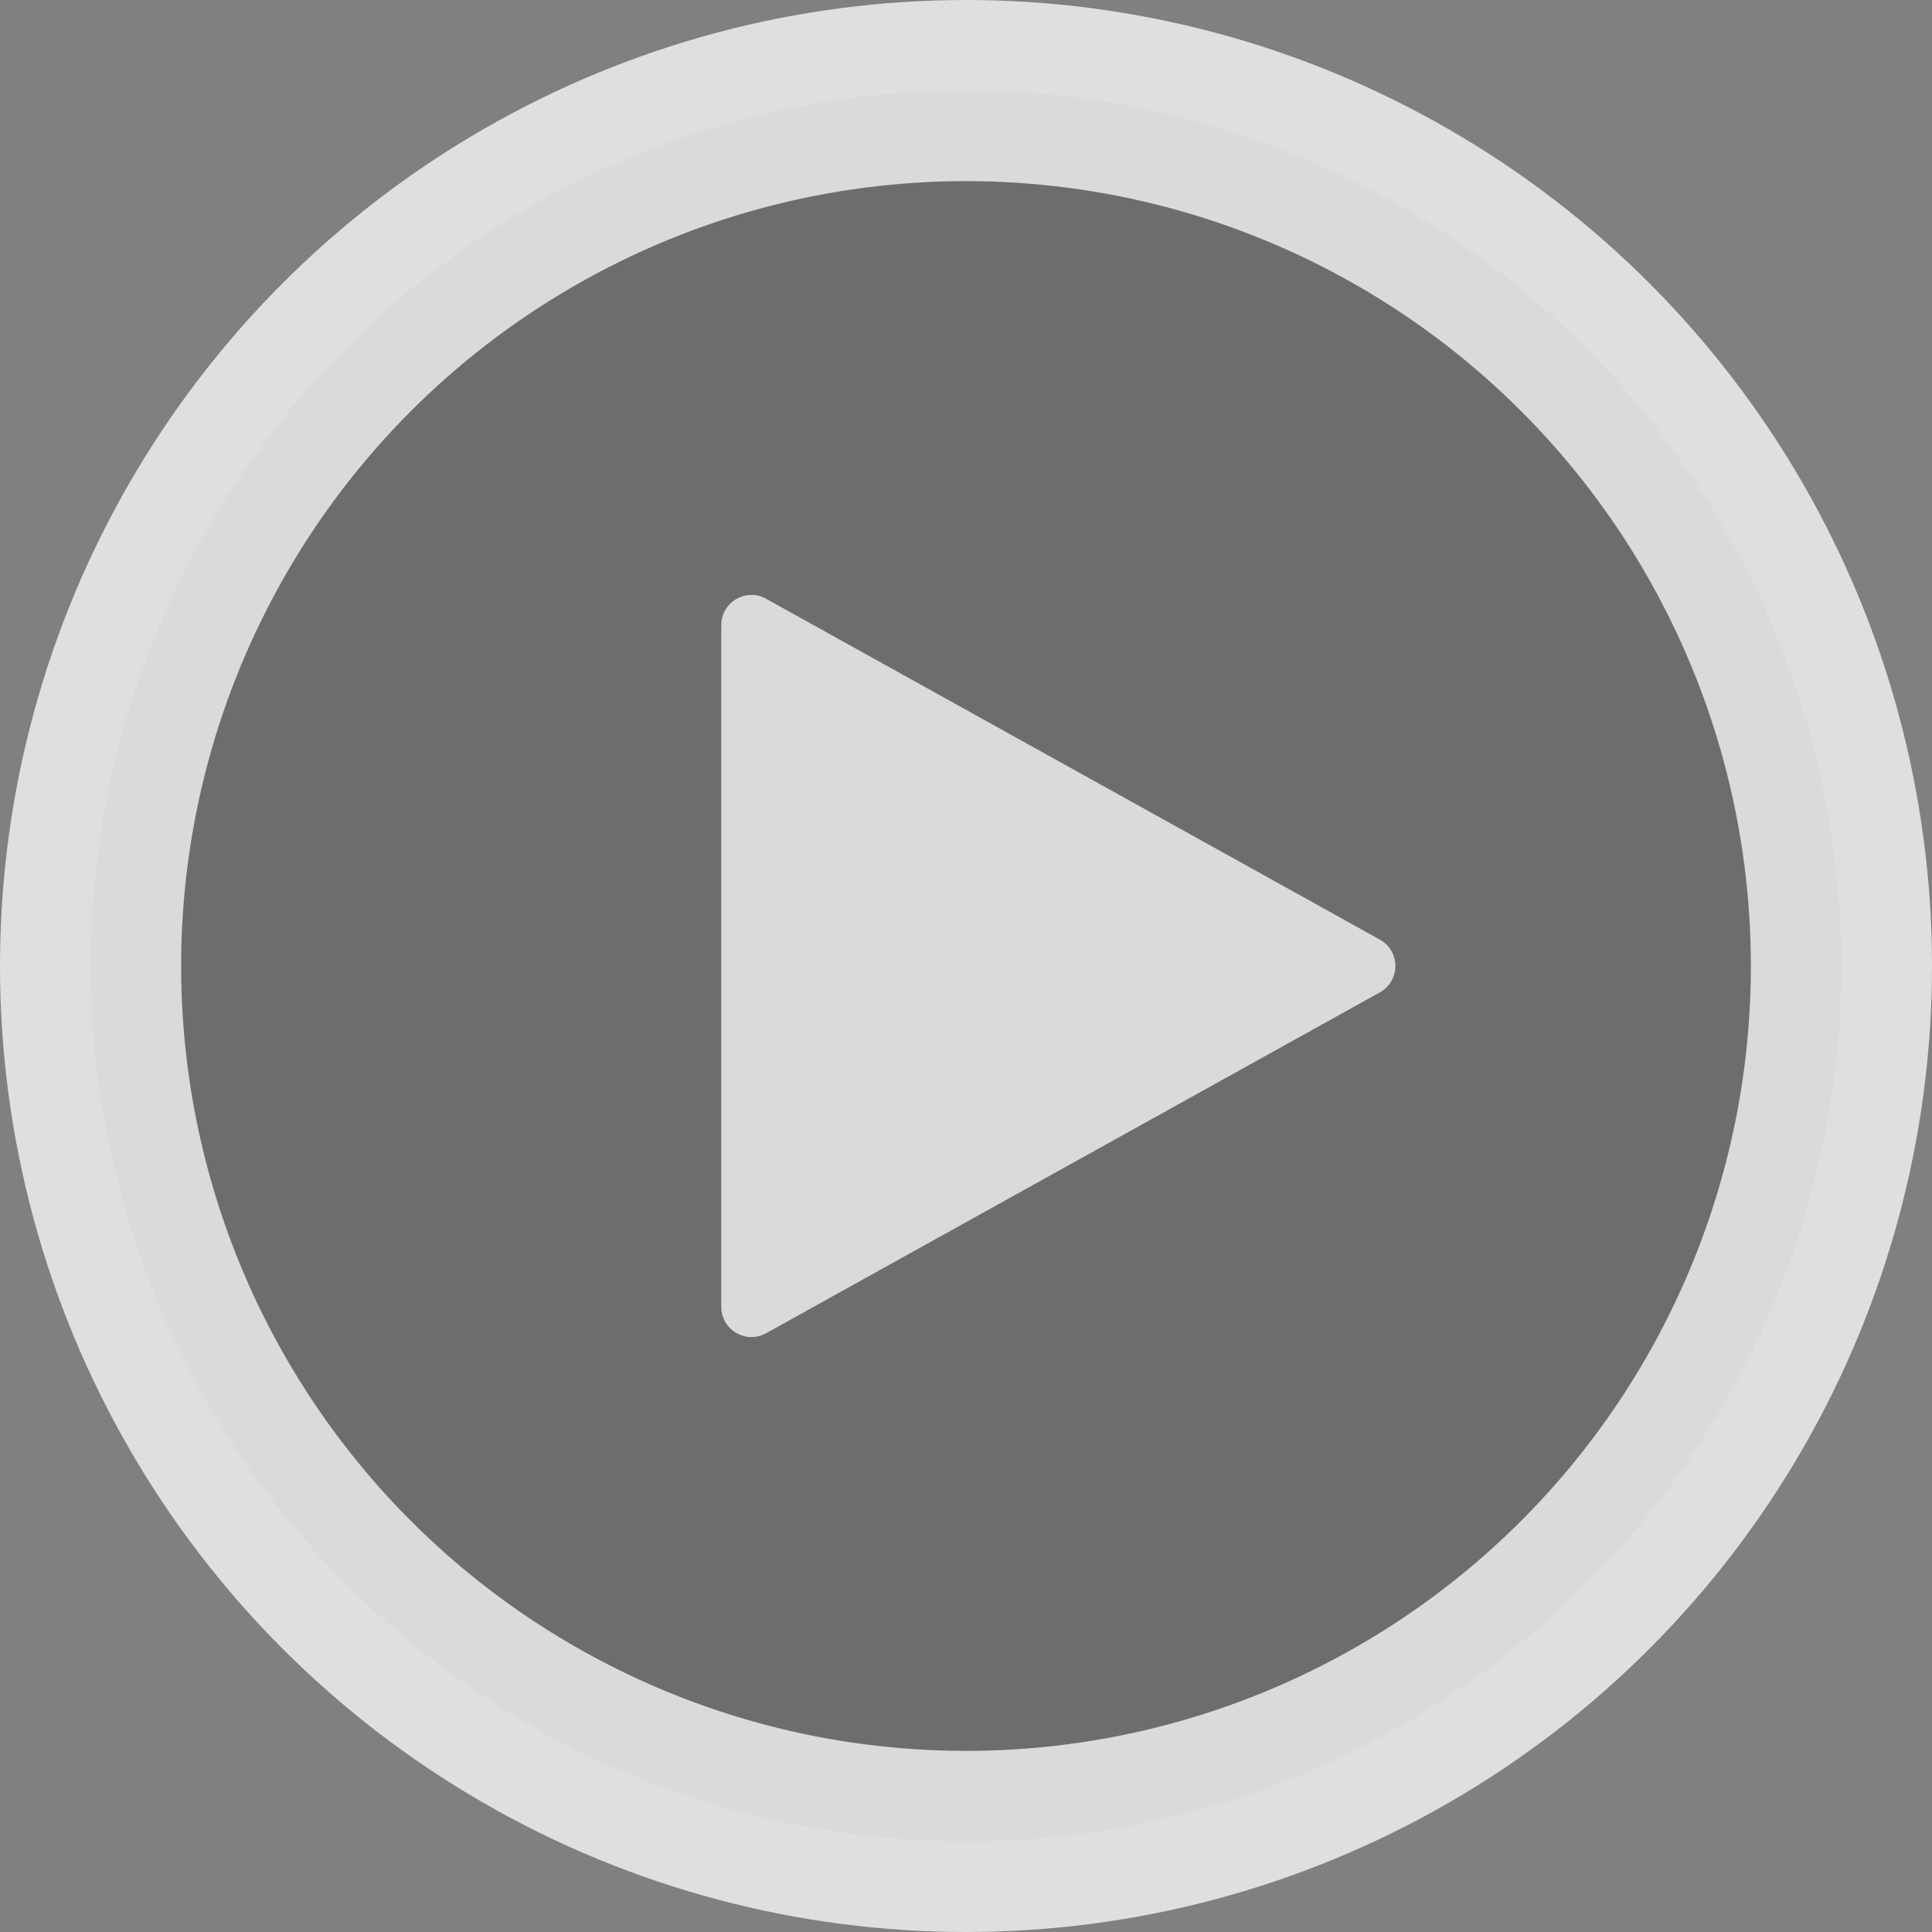
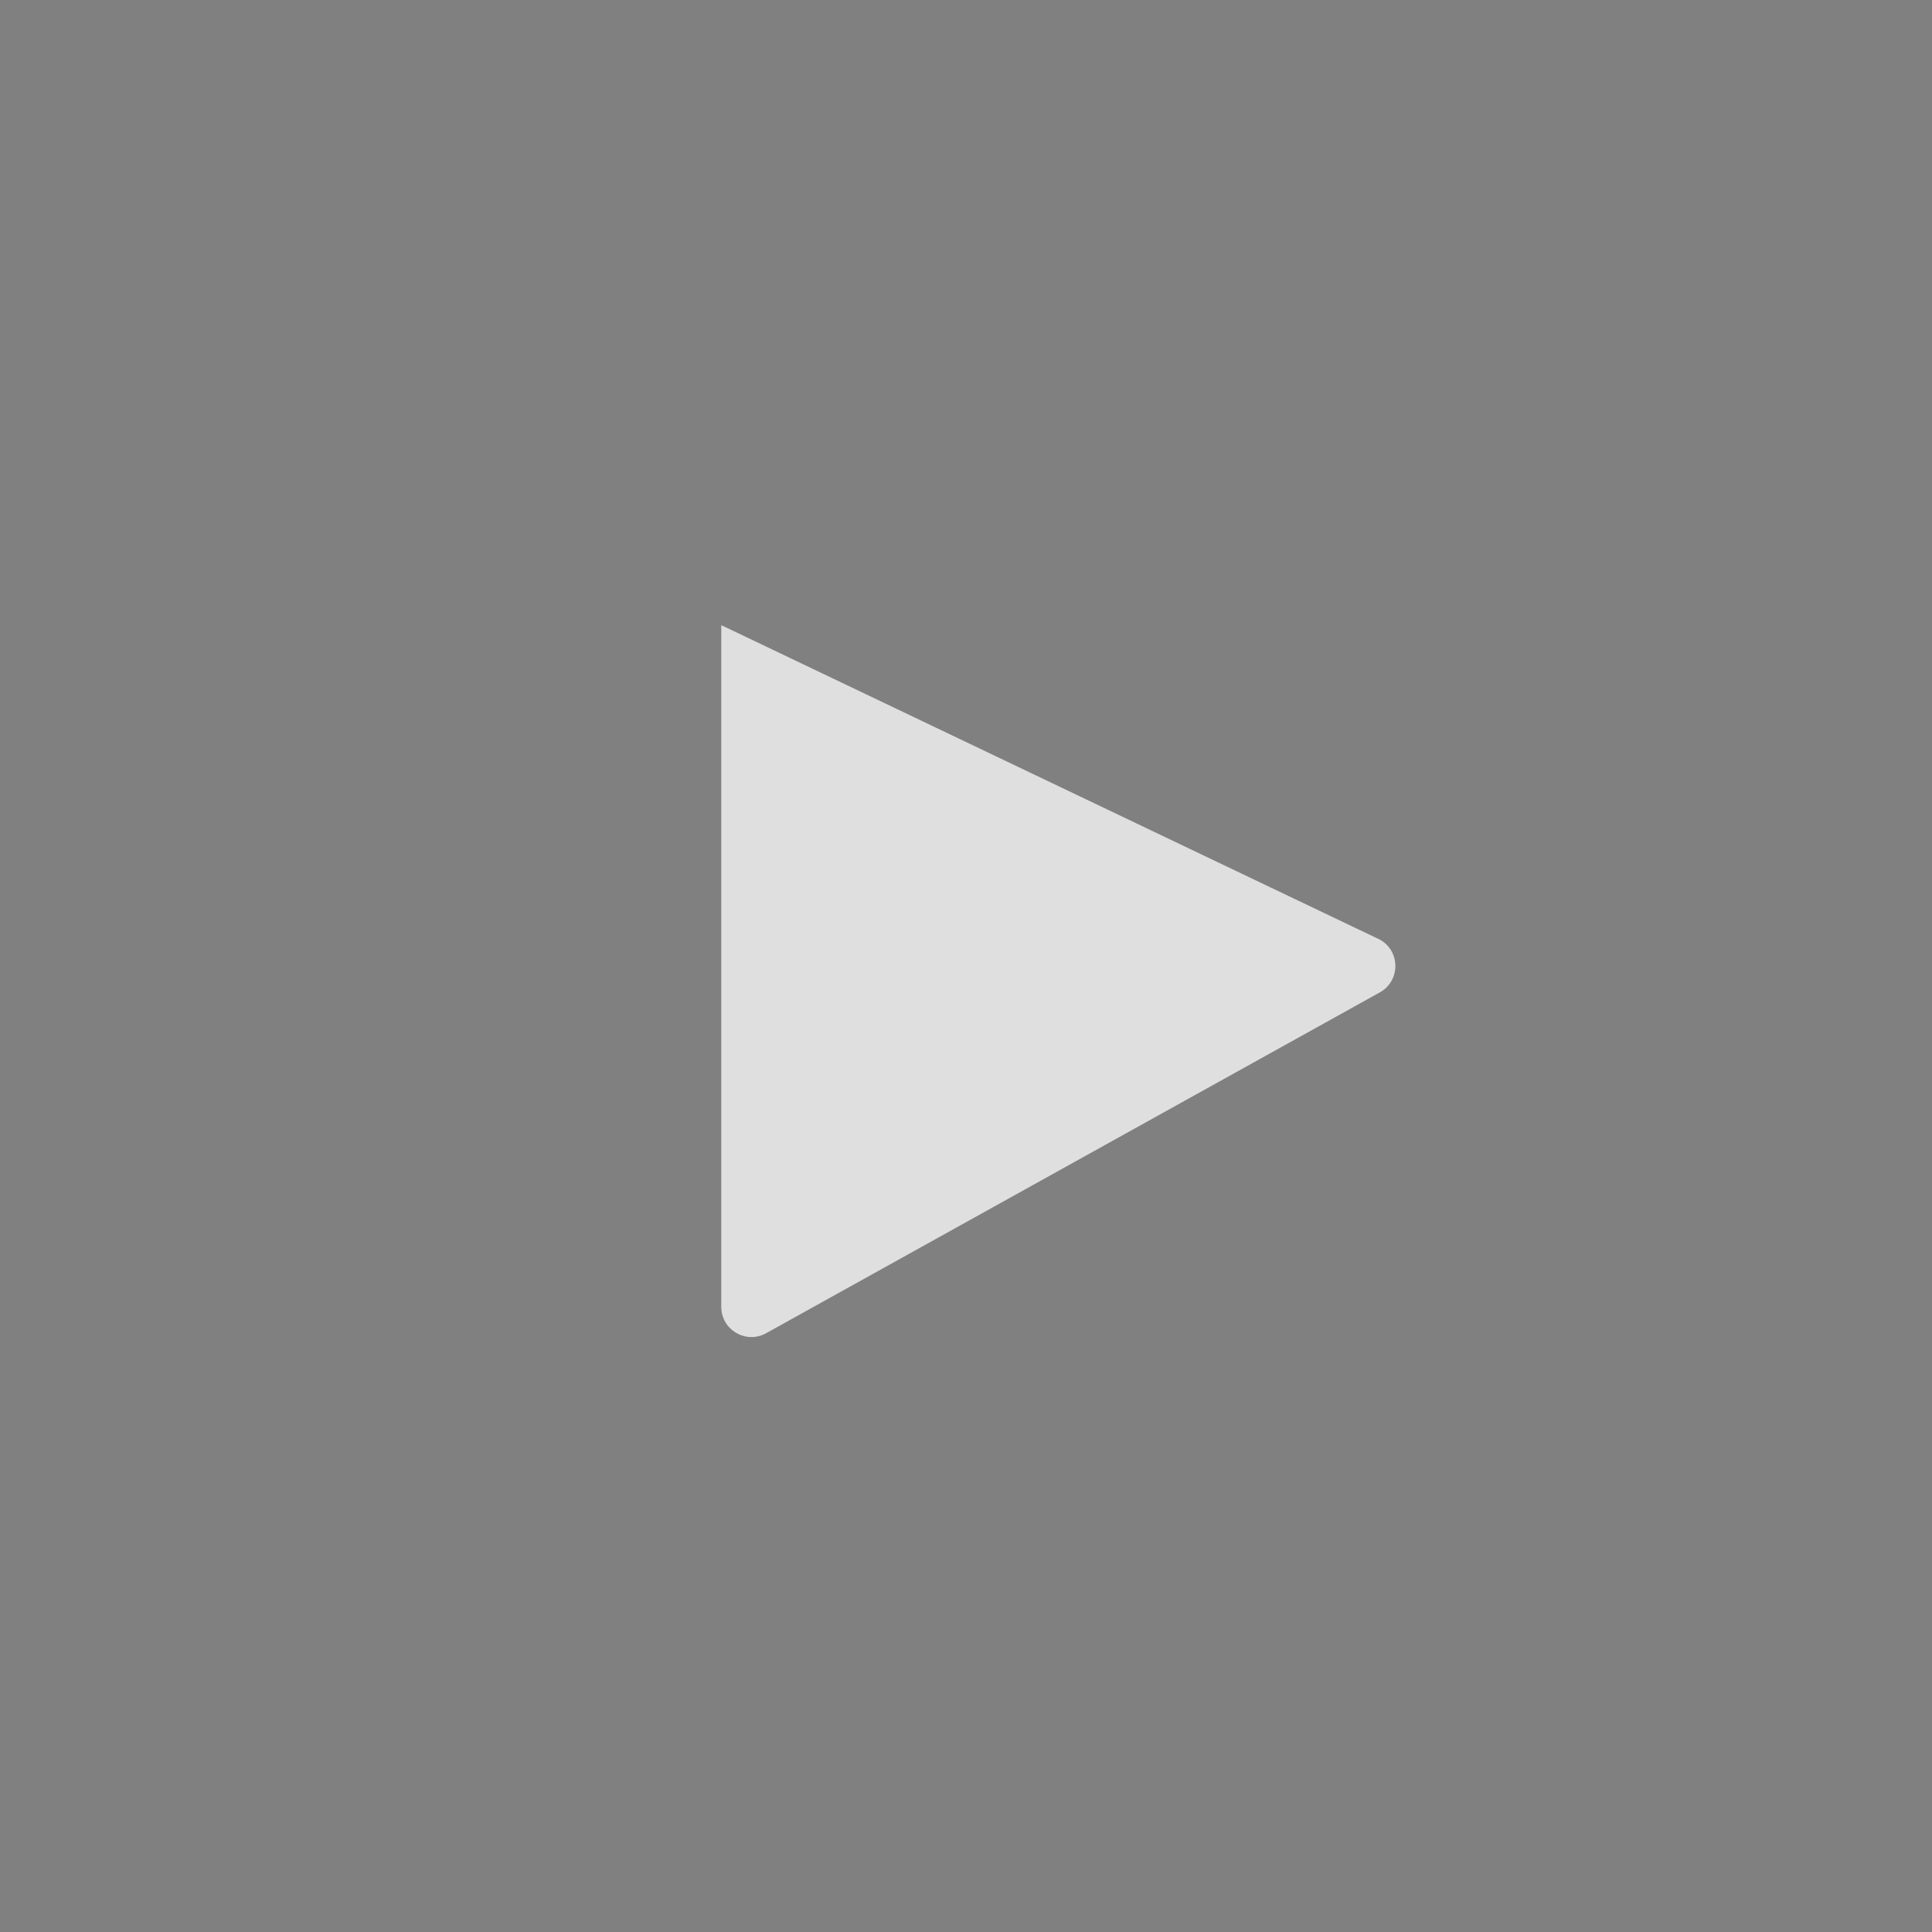
<svg xmlns="http://www.w3.org/2000/svg" width="64" height="64" viewBox="0 0 64 64" fill="none">
  <rect x="0" y="0" width="64" height="64" fill="#808080" stroke="none" />
-   <circle opacity="0.75" cx="32" cy="32" r="29" fill="black" fill-opacity="0.2" stroke="white" stroke-width="6" />
-   <path opacity="0.75" d="M45.709 31.126C46.395 31.507 46.395 32.493 45.709 32.874L25.378 44.165C24.712 44.535 23.893 44.054 23.893 43.291L23.893 20.709C23.893 19.946 24.712 19.465 25.378 19.835L45.709 31.126Z" fill="white" />
+   <path opacity="0.75" d="M45.709 31.126C46.395 31.507 46.395 32.493 45.709 32.874L25.378 44.165C24.712 44.535 23.893 44.054 23.893 43.291L23.893 20.709L45.709 31.126Z" fill="white" />
</svg>